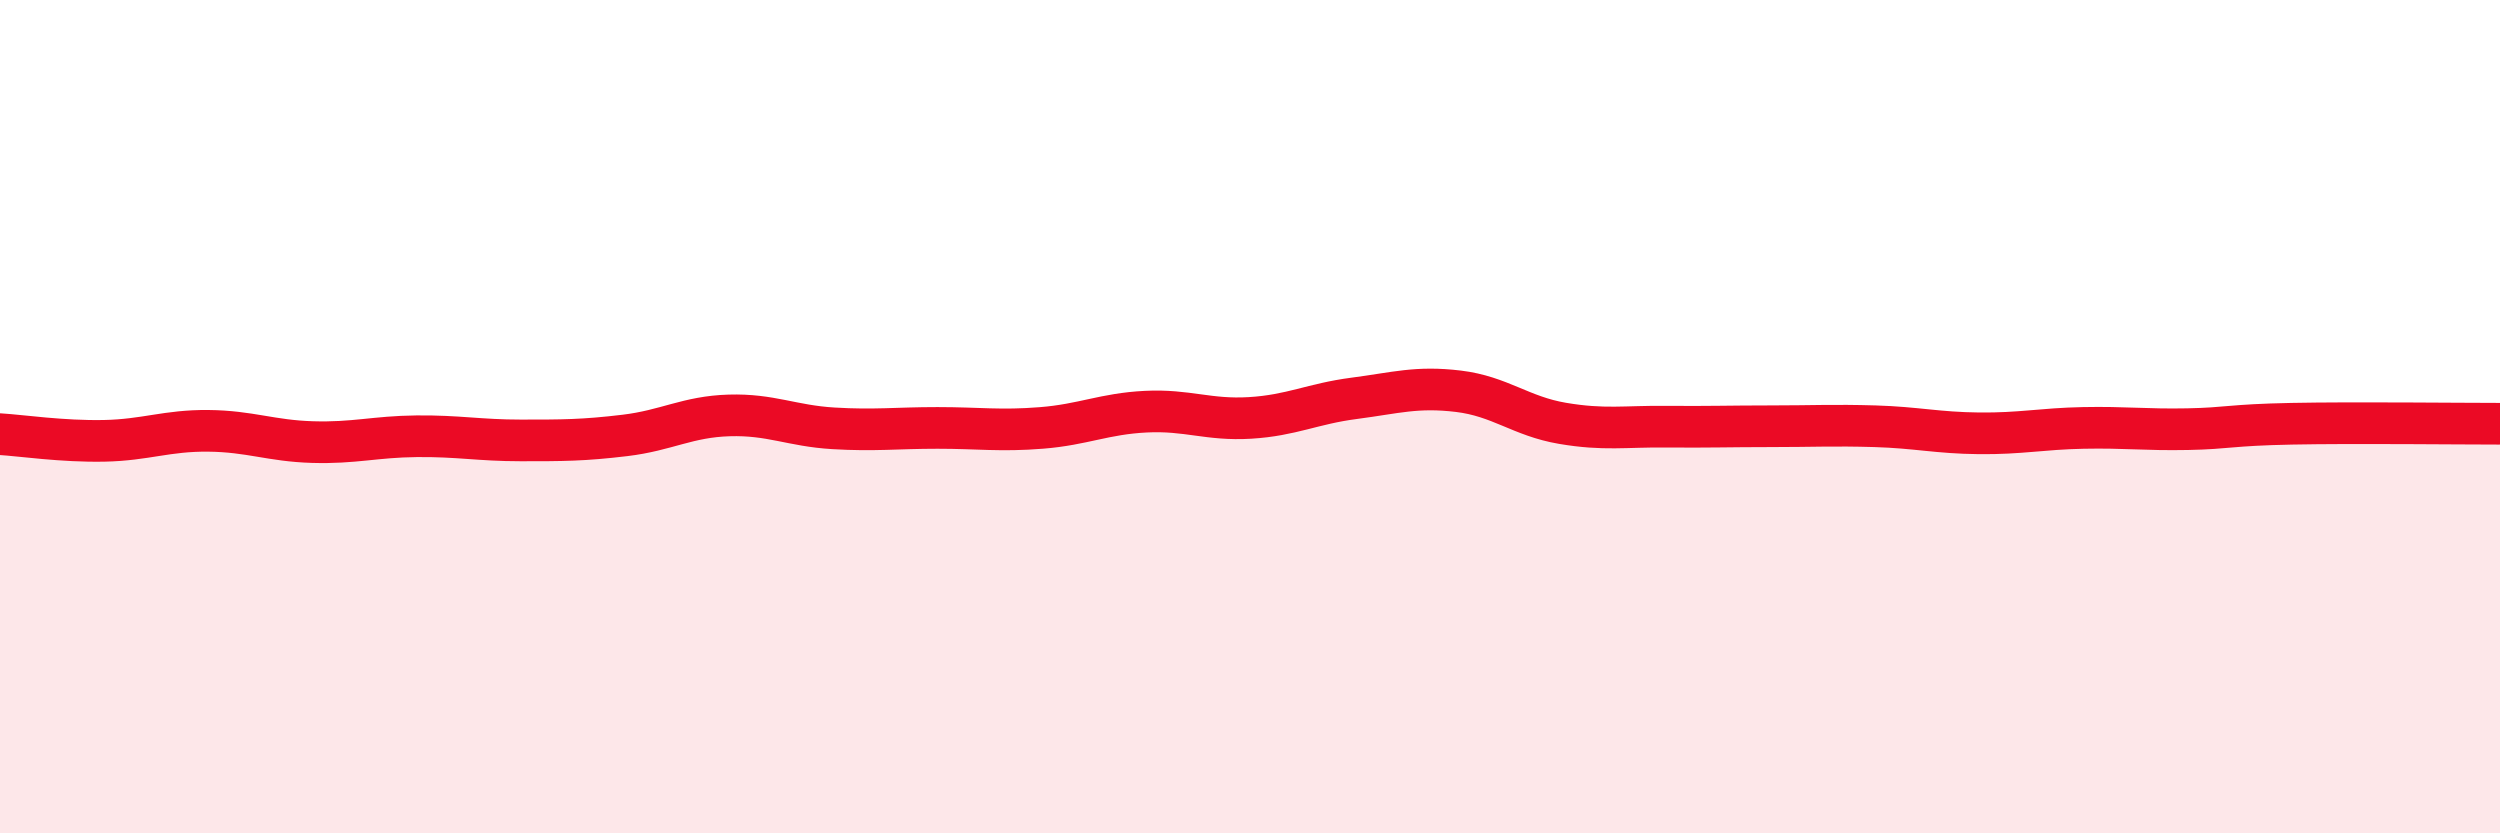
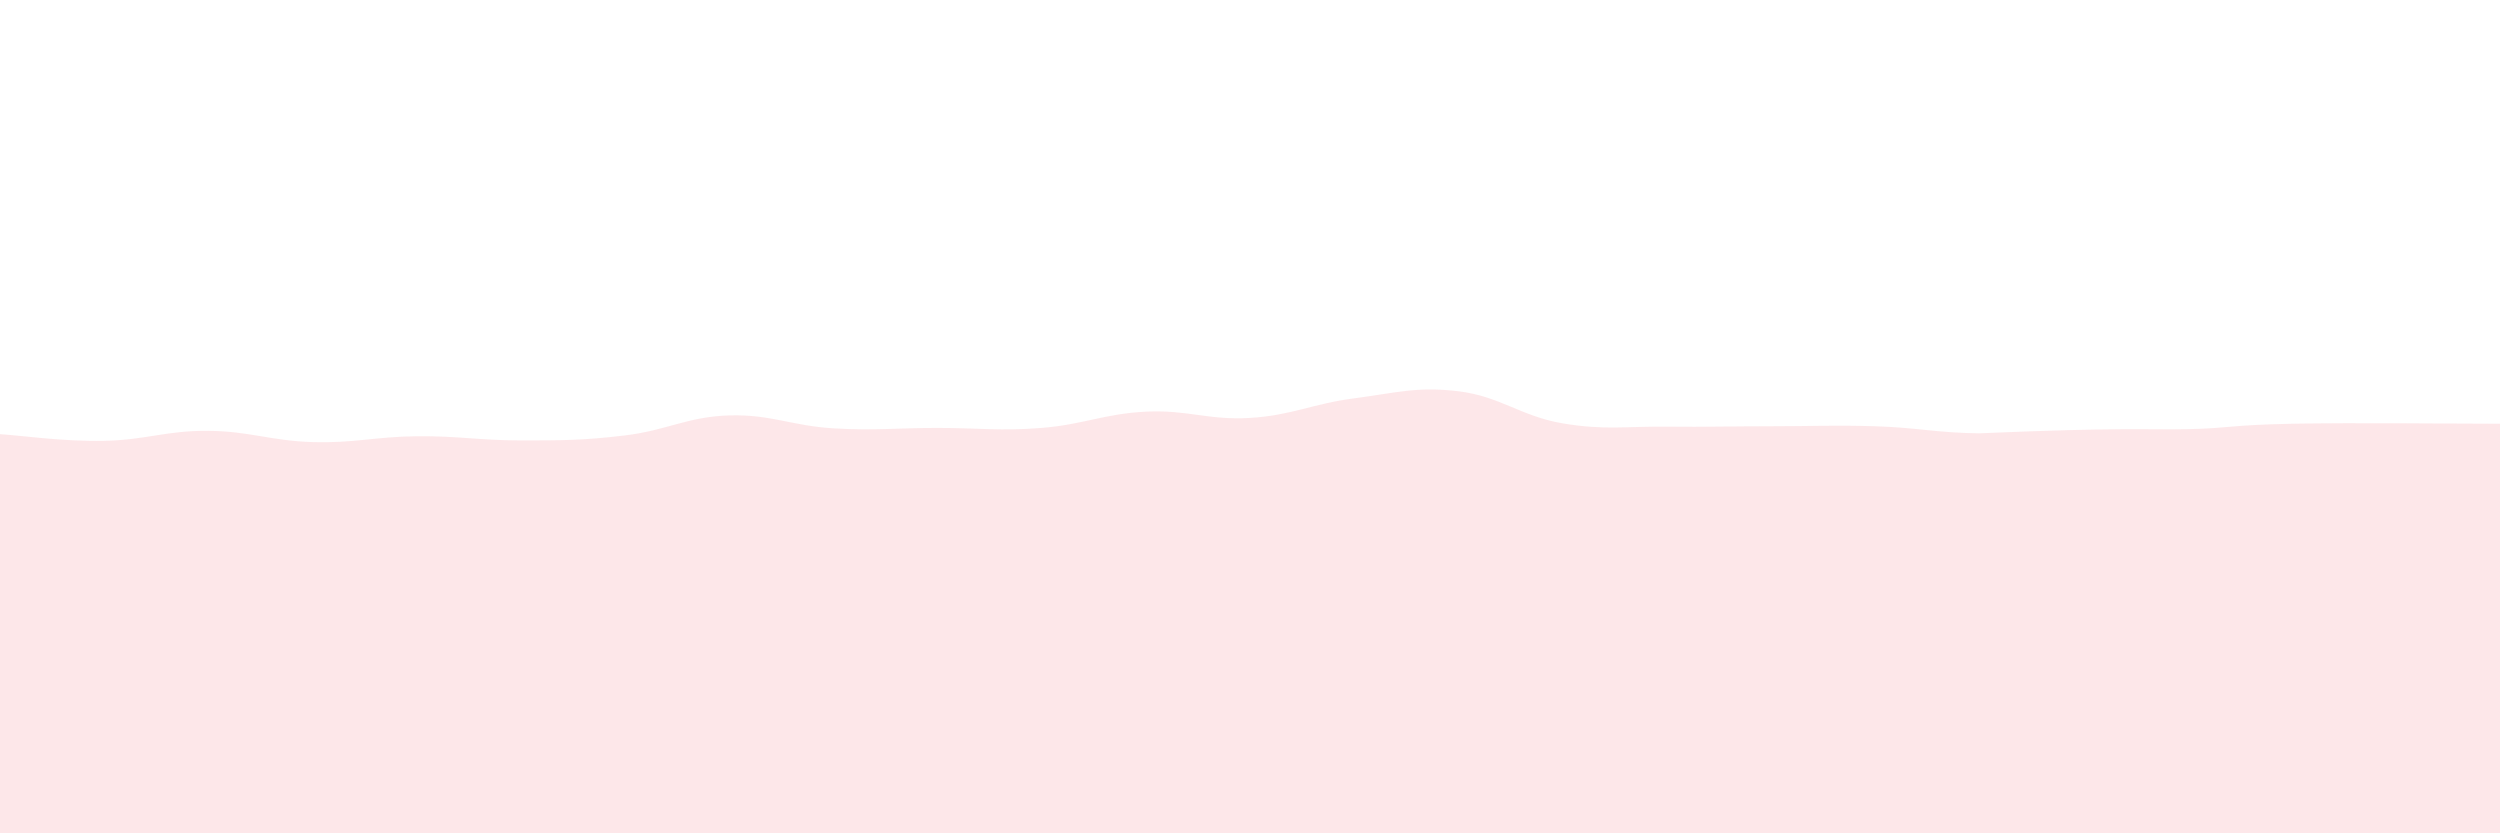
<svg xmlns="http://www.w3.org/2000/svg" width="60" height="20" viewBox="0 0 60 20">
-   <path d="M 0,10.42 C 0.5,10.45 1.5,10.6 2.5,10.58 C 3.5,10.56 4,10.33 5,10.34 C 6,10.35 6.5,10.58 7.5,10.61 C 8.5,10.64 9,10.48 10,10.47 C 11,10.46 11.5,10.57 12.5,10.57 C 13.5,10.57 14,10.57 15,10.45 C 16,10.33 16.5,10 17.5,9.97 C 18.5,9.94 19,10.22 20,10.28 C 21,10.34 21.5,10.27 22.5,10.27 C 23.5,10.27 24,10.35 25,10.27 C 26,10.19 26.5,9.93 27.5,9.88 C 28.5,9.83 29,10.09 30,10.03 C 31,9.97 31.5,9.69 32.5,9.56 C 33.5,9.43 34,9.27 35,9.39 C 36,9.51 36.5,9.99 37.5,10.16 C 38.5,10.33 39,10.23 40,10.24 C 41,10.25 41.5,10.23 42.5,10.23 C 43.5,10.23 44,10.2 45,10.23 C 46,10.26 46.5,10.39 47.5,10.4 C 48.5,10.41 49,10.29 50,10.27 C 51,10.25 51.5,10.32 52.5,10.3 C 53.5,10.28 53.5,10.2 55,10.17 C 56.5,10.14 59,10.17 60,10.17L60 20L0 20Z" fill="#EB0A25" opacity="0.1" stroke-linecap="round" stroke-linejoin="round" />
-   <path d="M 0,10.42 C 0.5,10.45 1.5,10.6 2.5,10.58 C 3.5,10.56 4,10.33 5,10.34 C 6,10.35 6.5,10.58 7.5,10.61 C 8.5,10.64 9,10.48 10,10.47 C 11,10.46 11.5,10.57 12.5,10.57 C 13.5,10.57 14,10.57 15,10.45 C 16,10.33 16.5,10 17.5,9.97 C 18.5,9.94 19,10.22 20,10.28 C 21,10.34 21.5,10.27 22.5,10.27 C 23.5,10.27 24,10.35 25,10.27 C 26,10.19 26.5,9.93 27.5,9.88 C 28.5,9.83 29,10.09 30,10.03 C 31,9.97 31.5,9.69 32.5,9.56 C 33.5,9.43 34,9.27 35,9.39 C 36,9.51 36.5,9.99 37.5,10.16 C 38.5,10.33 39,10.23 40,10.24 C 41,10.25 41.5,10.23 42.5,10.23 C 43.5,10.23 44,10.2 45,10.23 C 46,10.26 46.5,10.39 47.5,10.4 C 48.5,10.41 49,10.29 50,10.27 C 51,10.25 51.5,10.32 52.5,10.3 C 53.5,10.28 53.5,10.2 55,10.17 C 56.5,10.14 59,10.17 60,10.17" stroke="#EB0A25" stroke-width="1" fill="none" stroke-linecap="round" stroke-linejoin="round" />
+   <path d="M 0,10.42 C 0.5,10.45 1.5,10.6 2.5,10.58 C 3.5,10.56 4,10.33 5,10.34 C 6,10.35 6.5,10.58 7.5,10.61 C 8.5,10.64 9,10.48 10,10.47 C 11,10.46 11.5,10.57 12.5,10.57 C 13.5,10.57 14,10.57 15,10.45 C 16,10.33 16.5,10 17.5,9.97 C 18.5,9.94 19,10.22 20,10.28 C 21,10.34 21.5,10.27 22.5,10.27 C 23.5,10.27 24,10.35 25,10.27 C 26,10.19 26.5,9.93 27.5,9.88 C 28.5,9.83 29,10.09 30,10.03 C 31,9.97 31.5,9.69 32.5,9.56 C 33.5,9.43 34,9.27 35,9.39 C 36,9.51 36.5,9.99 37.5,10.16 C 38.5,10.33 39,10.23 40,10.24 C 41,10.25 41.5,10.23 42.5,10.23 C 43.5,10.23 44,10.2 45,10.23 C 46,10.26 46.5,10.39 47.5,10.4 C 51,10.25 51.5,10.32 52.5,10.3 C 53.5,10.28 53.5,10.2 55,10.17 C 56.5,10.14 59,10.17 60,10.17L60 20L0 20Z" fill="#EB0A25" opacity="0.1" stroke-linecap="round" stroke-linejoin="round" />
</svg>